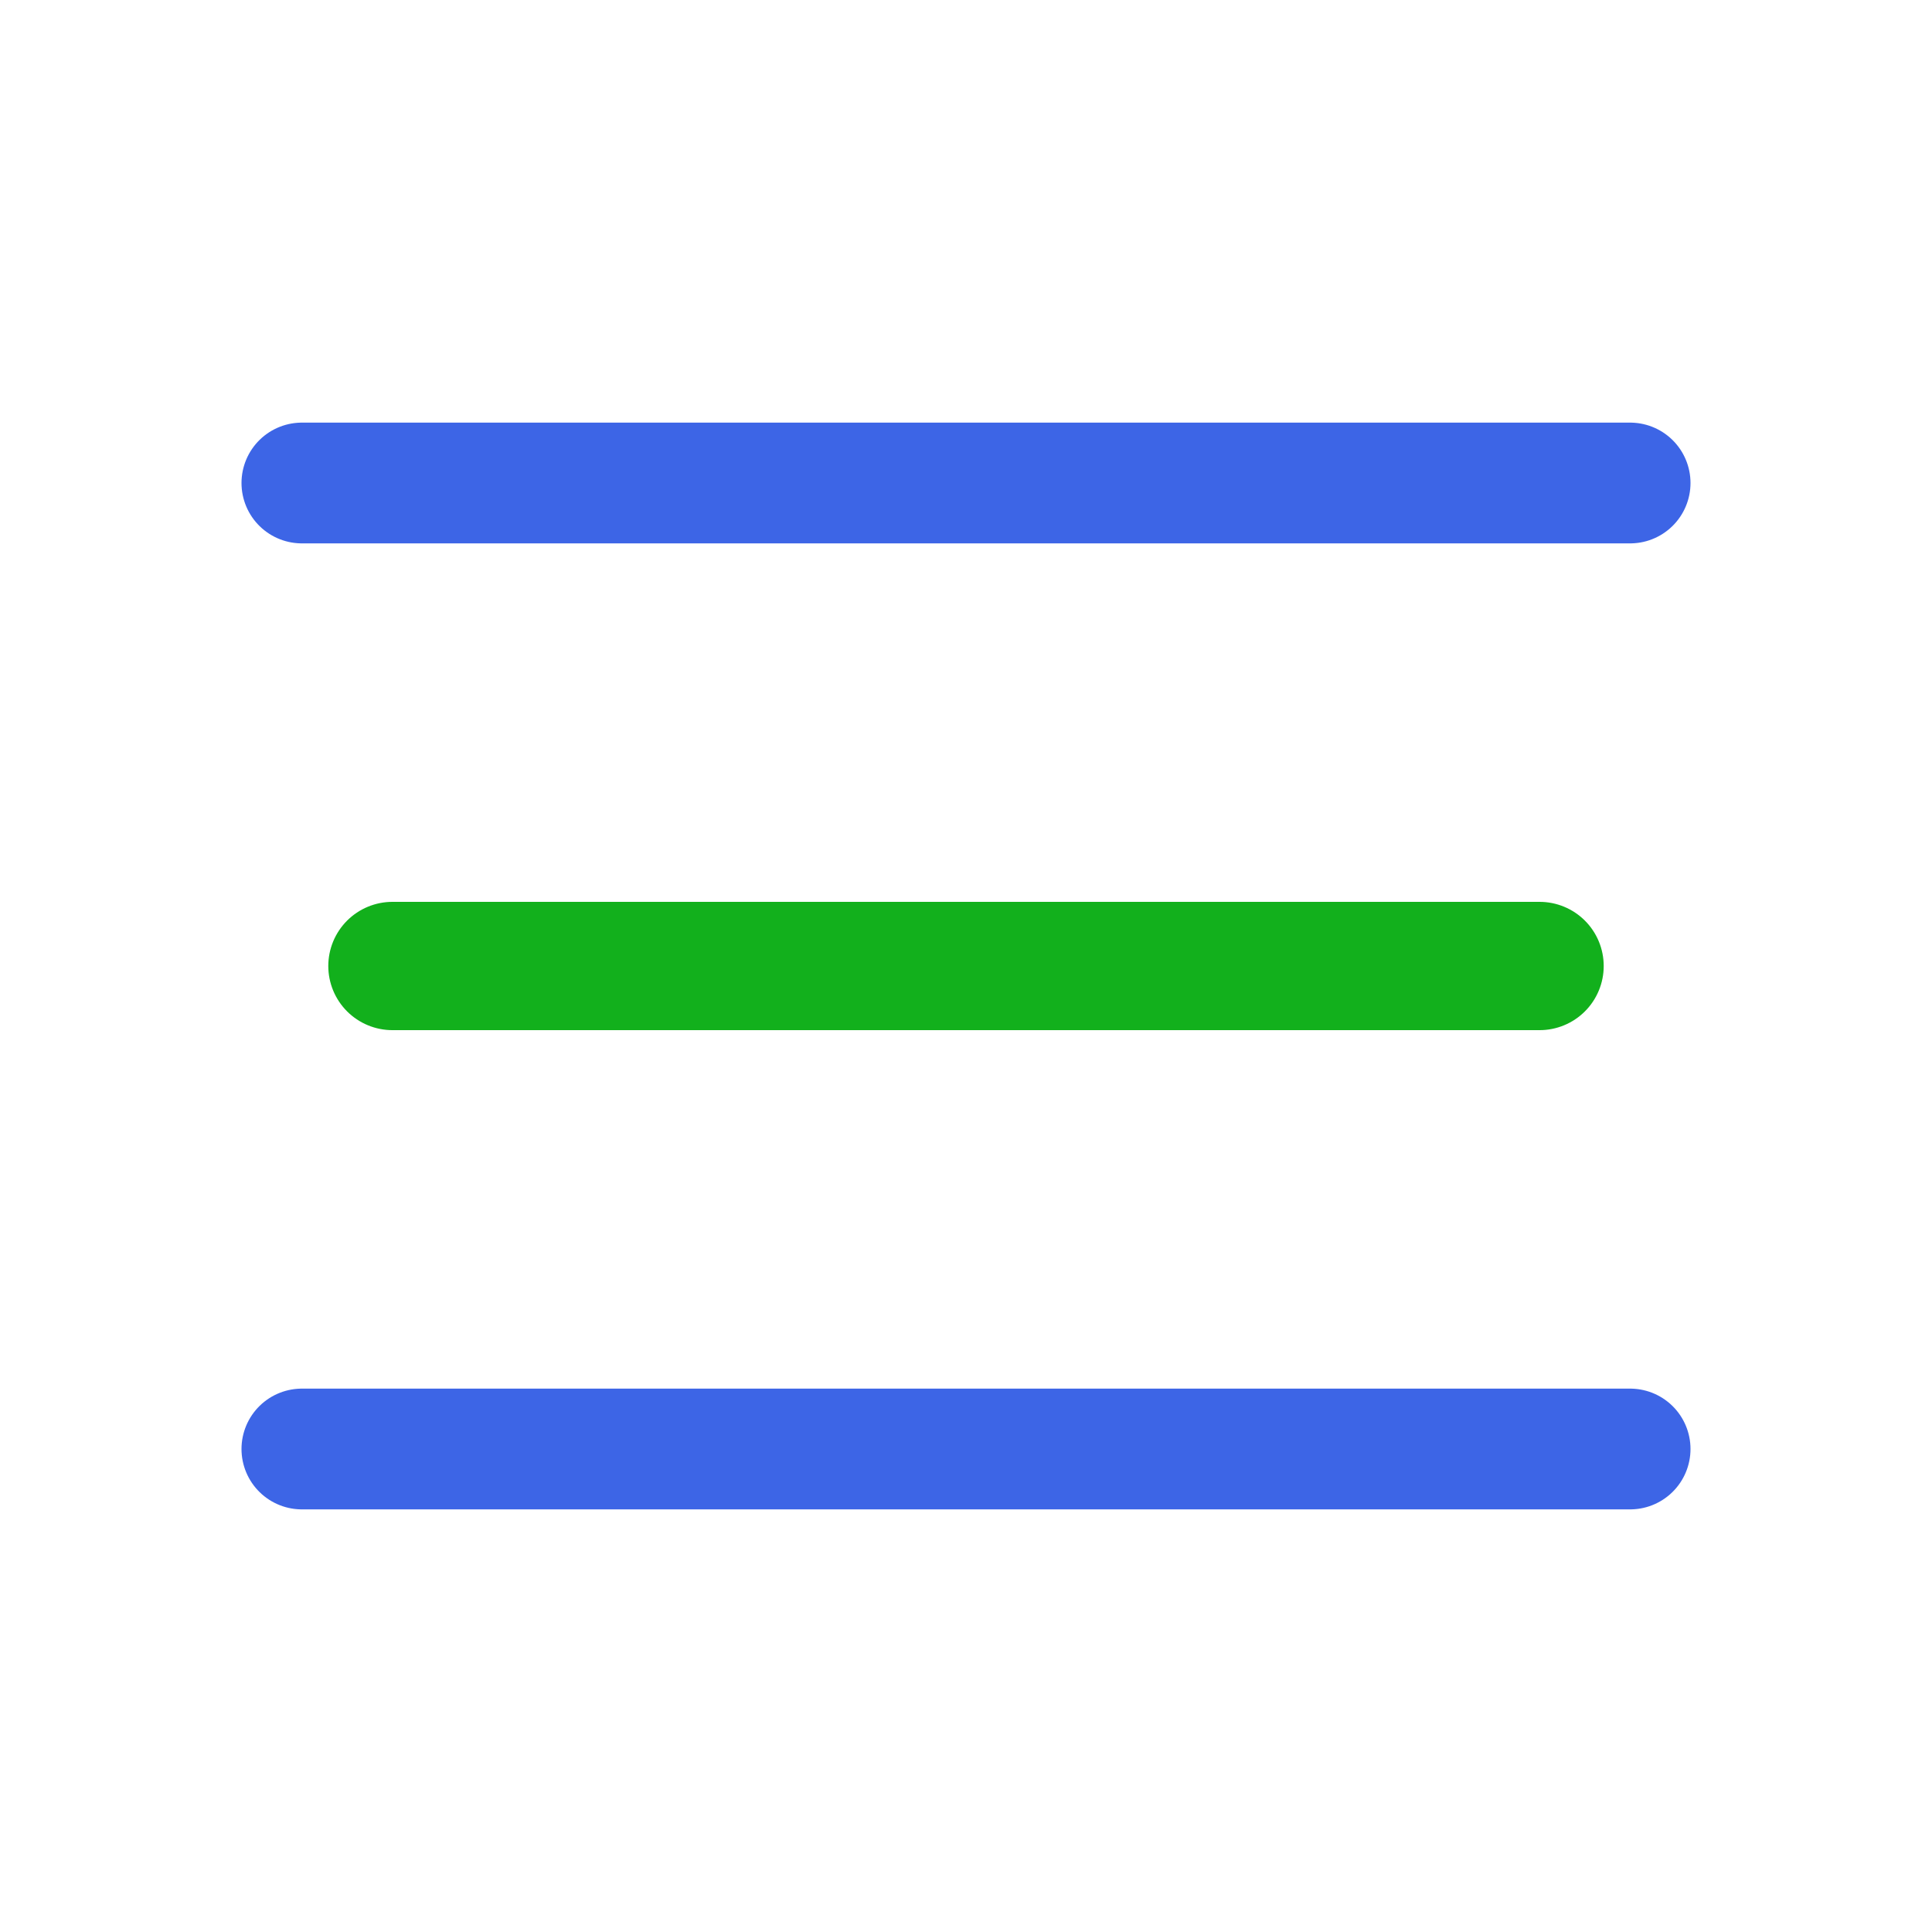
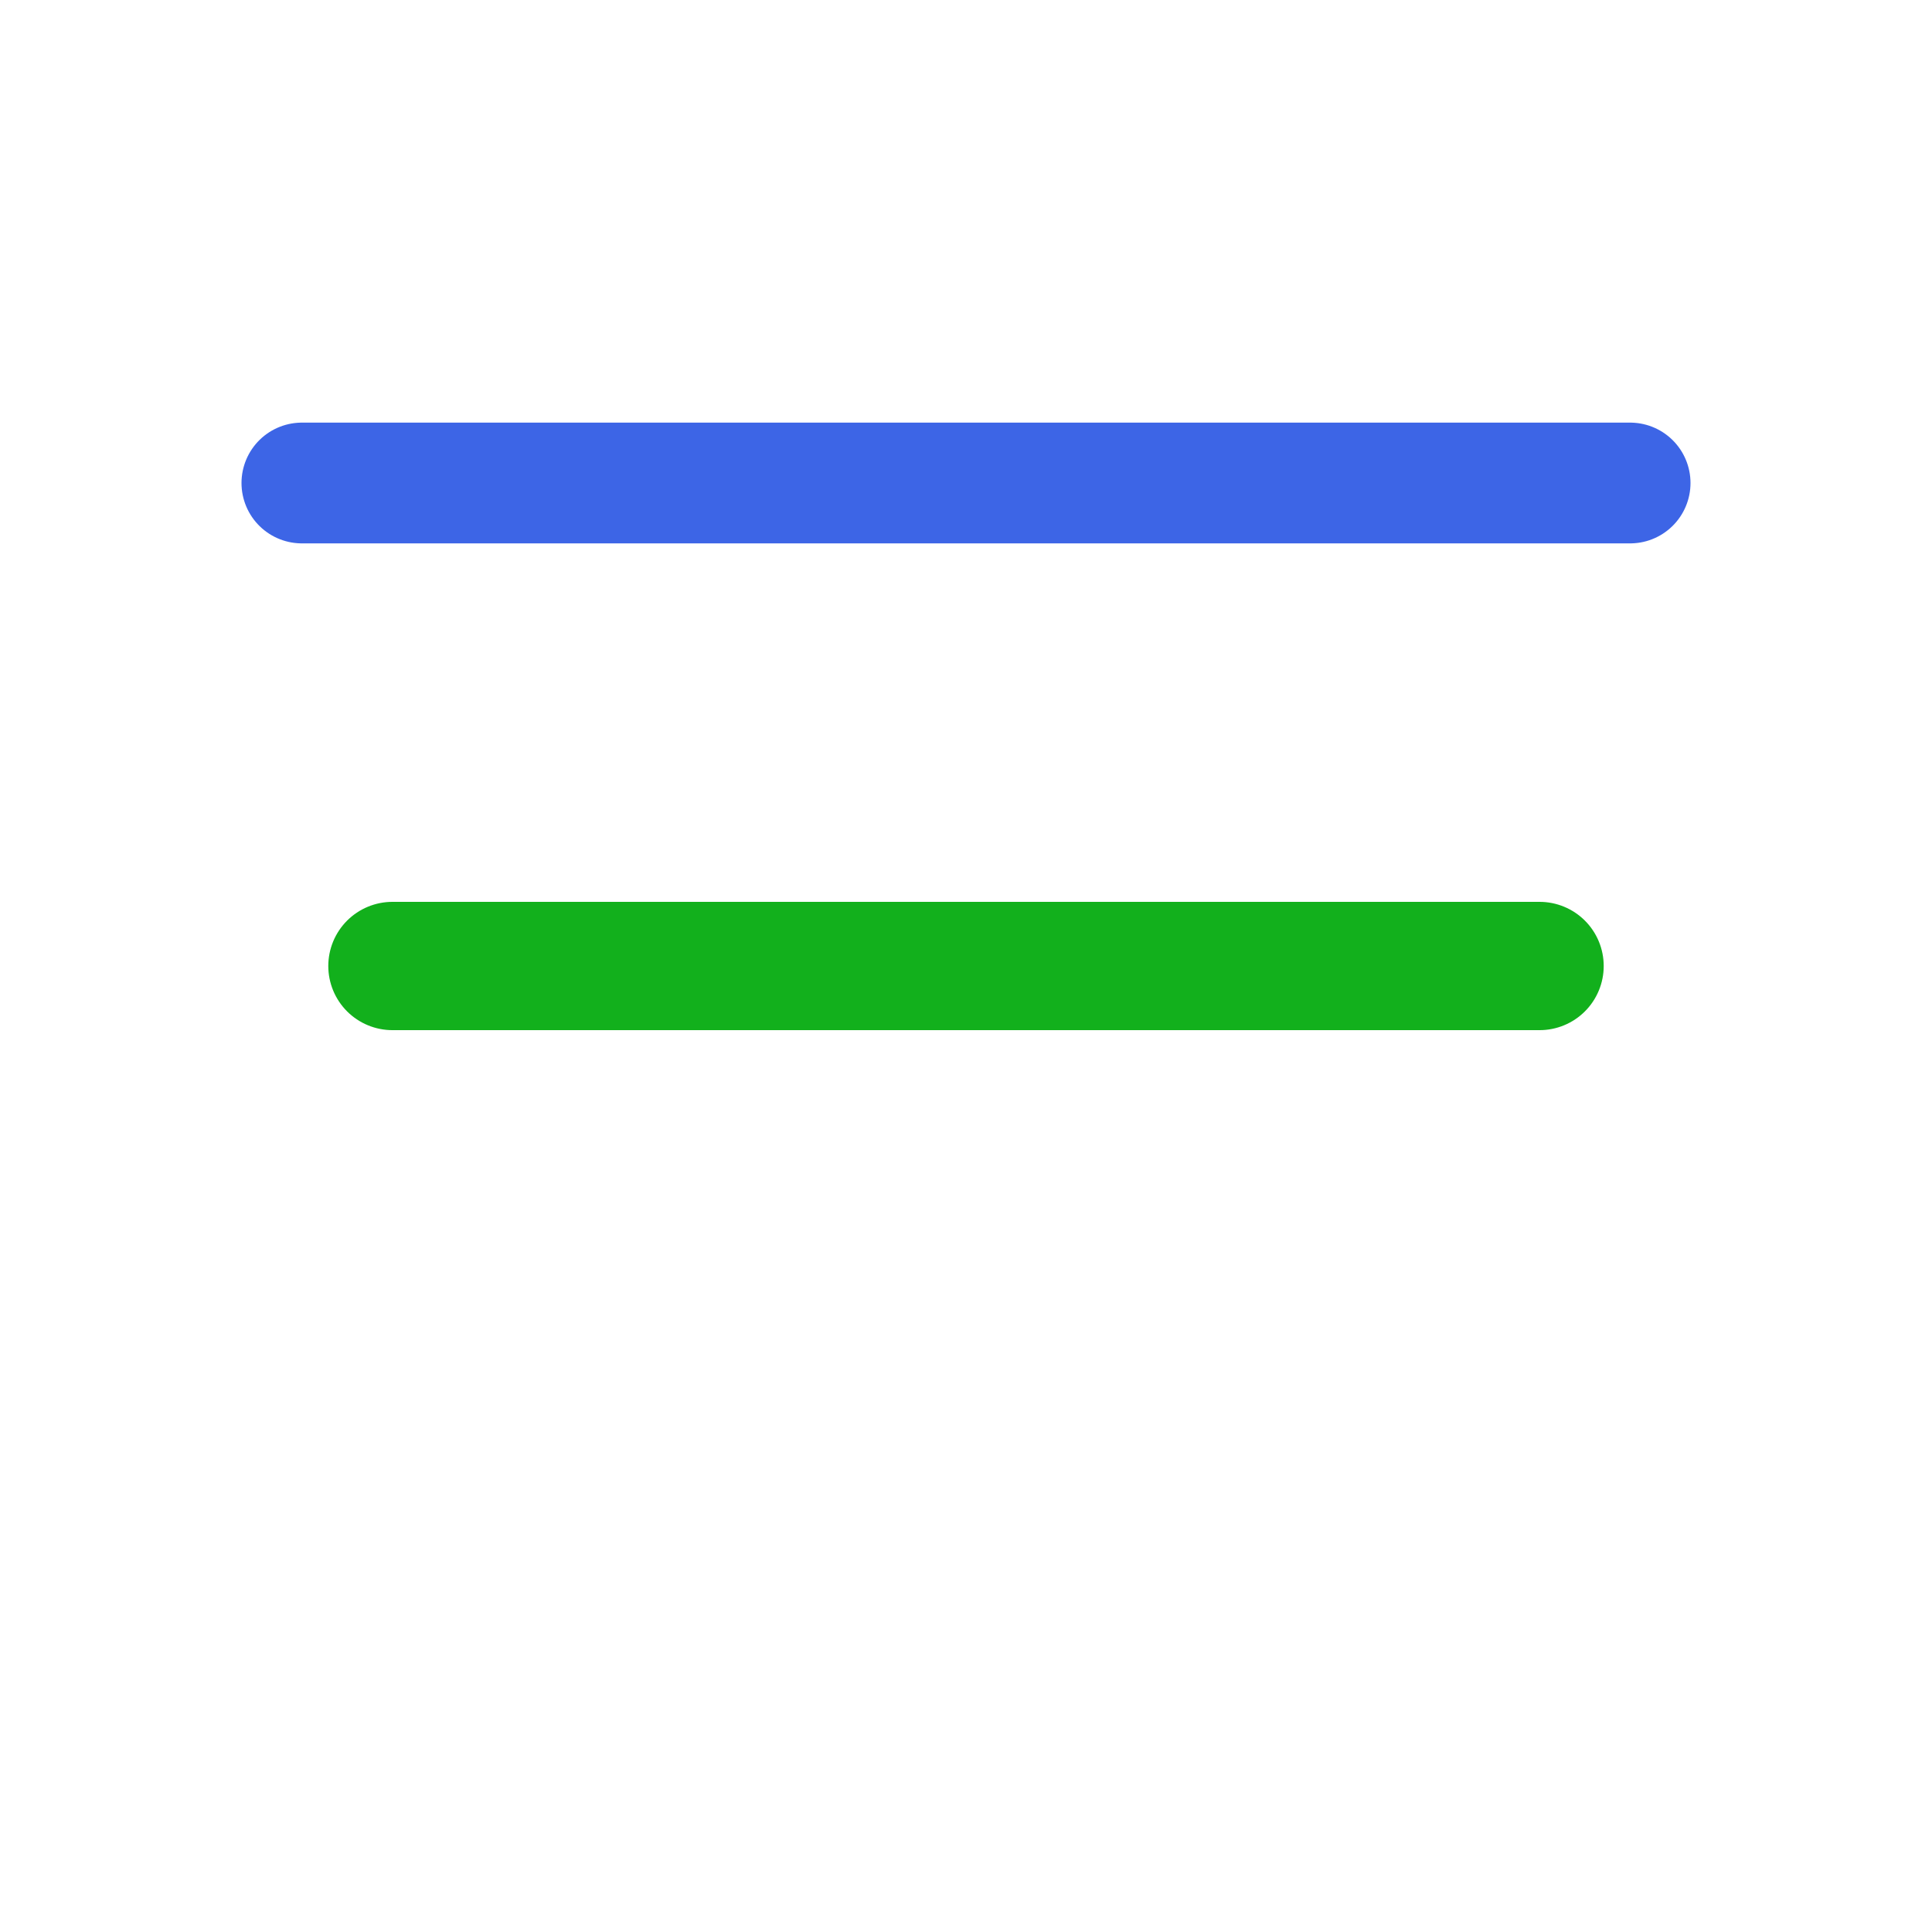
<svg xmlns="http://www.w3.org/2000/svg" className="h-full w-auto" width="192" height="192" fill="#2aff2a" viewBox="0 0 256 256">
  <rect width="256" height="256" fill="none" />
  <line x1="52" y1="128" x2="204" y2="128" stroke="#12b01c" stroke-linecap="round" stroke-linejoin="round" stroke-width="17" />
  <line x1="40" y1="64" x2="216" y2="64" stroke="#3d65e6" stroke-linecap="round" stroke-linejoin="round" stroke-width="16" />
-   <line x1="40" y1="192" x2="216" y2="192" stroke="#3d65e6" stroke-linecap="round" stroke-linejoin="round" stroke-width="16" />
</svg>